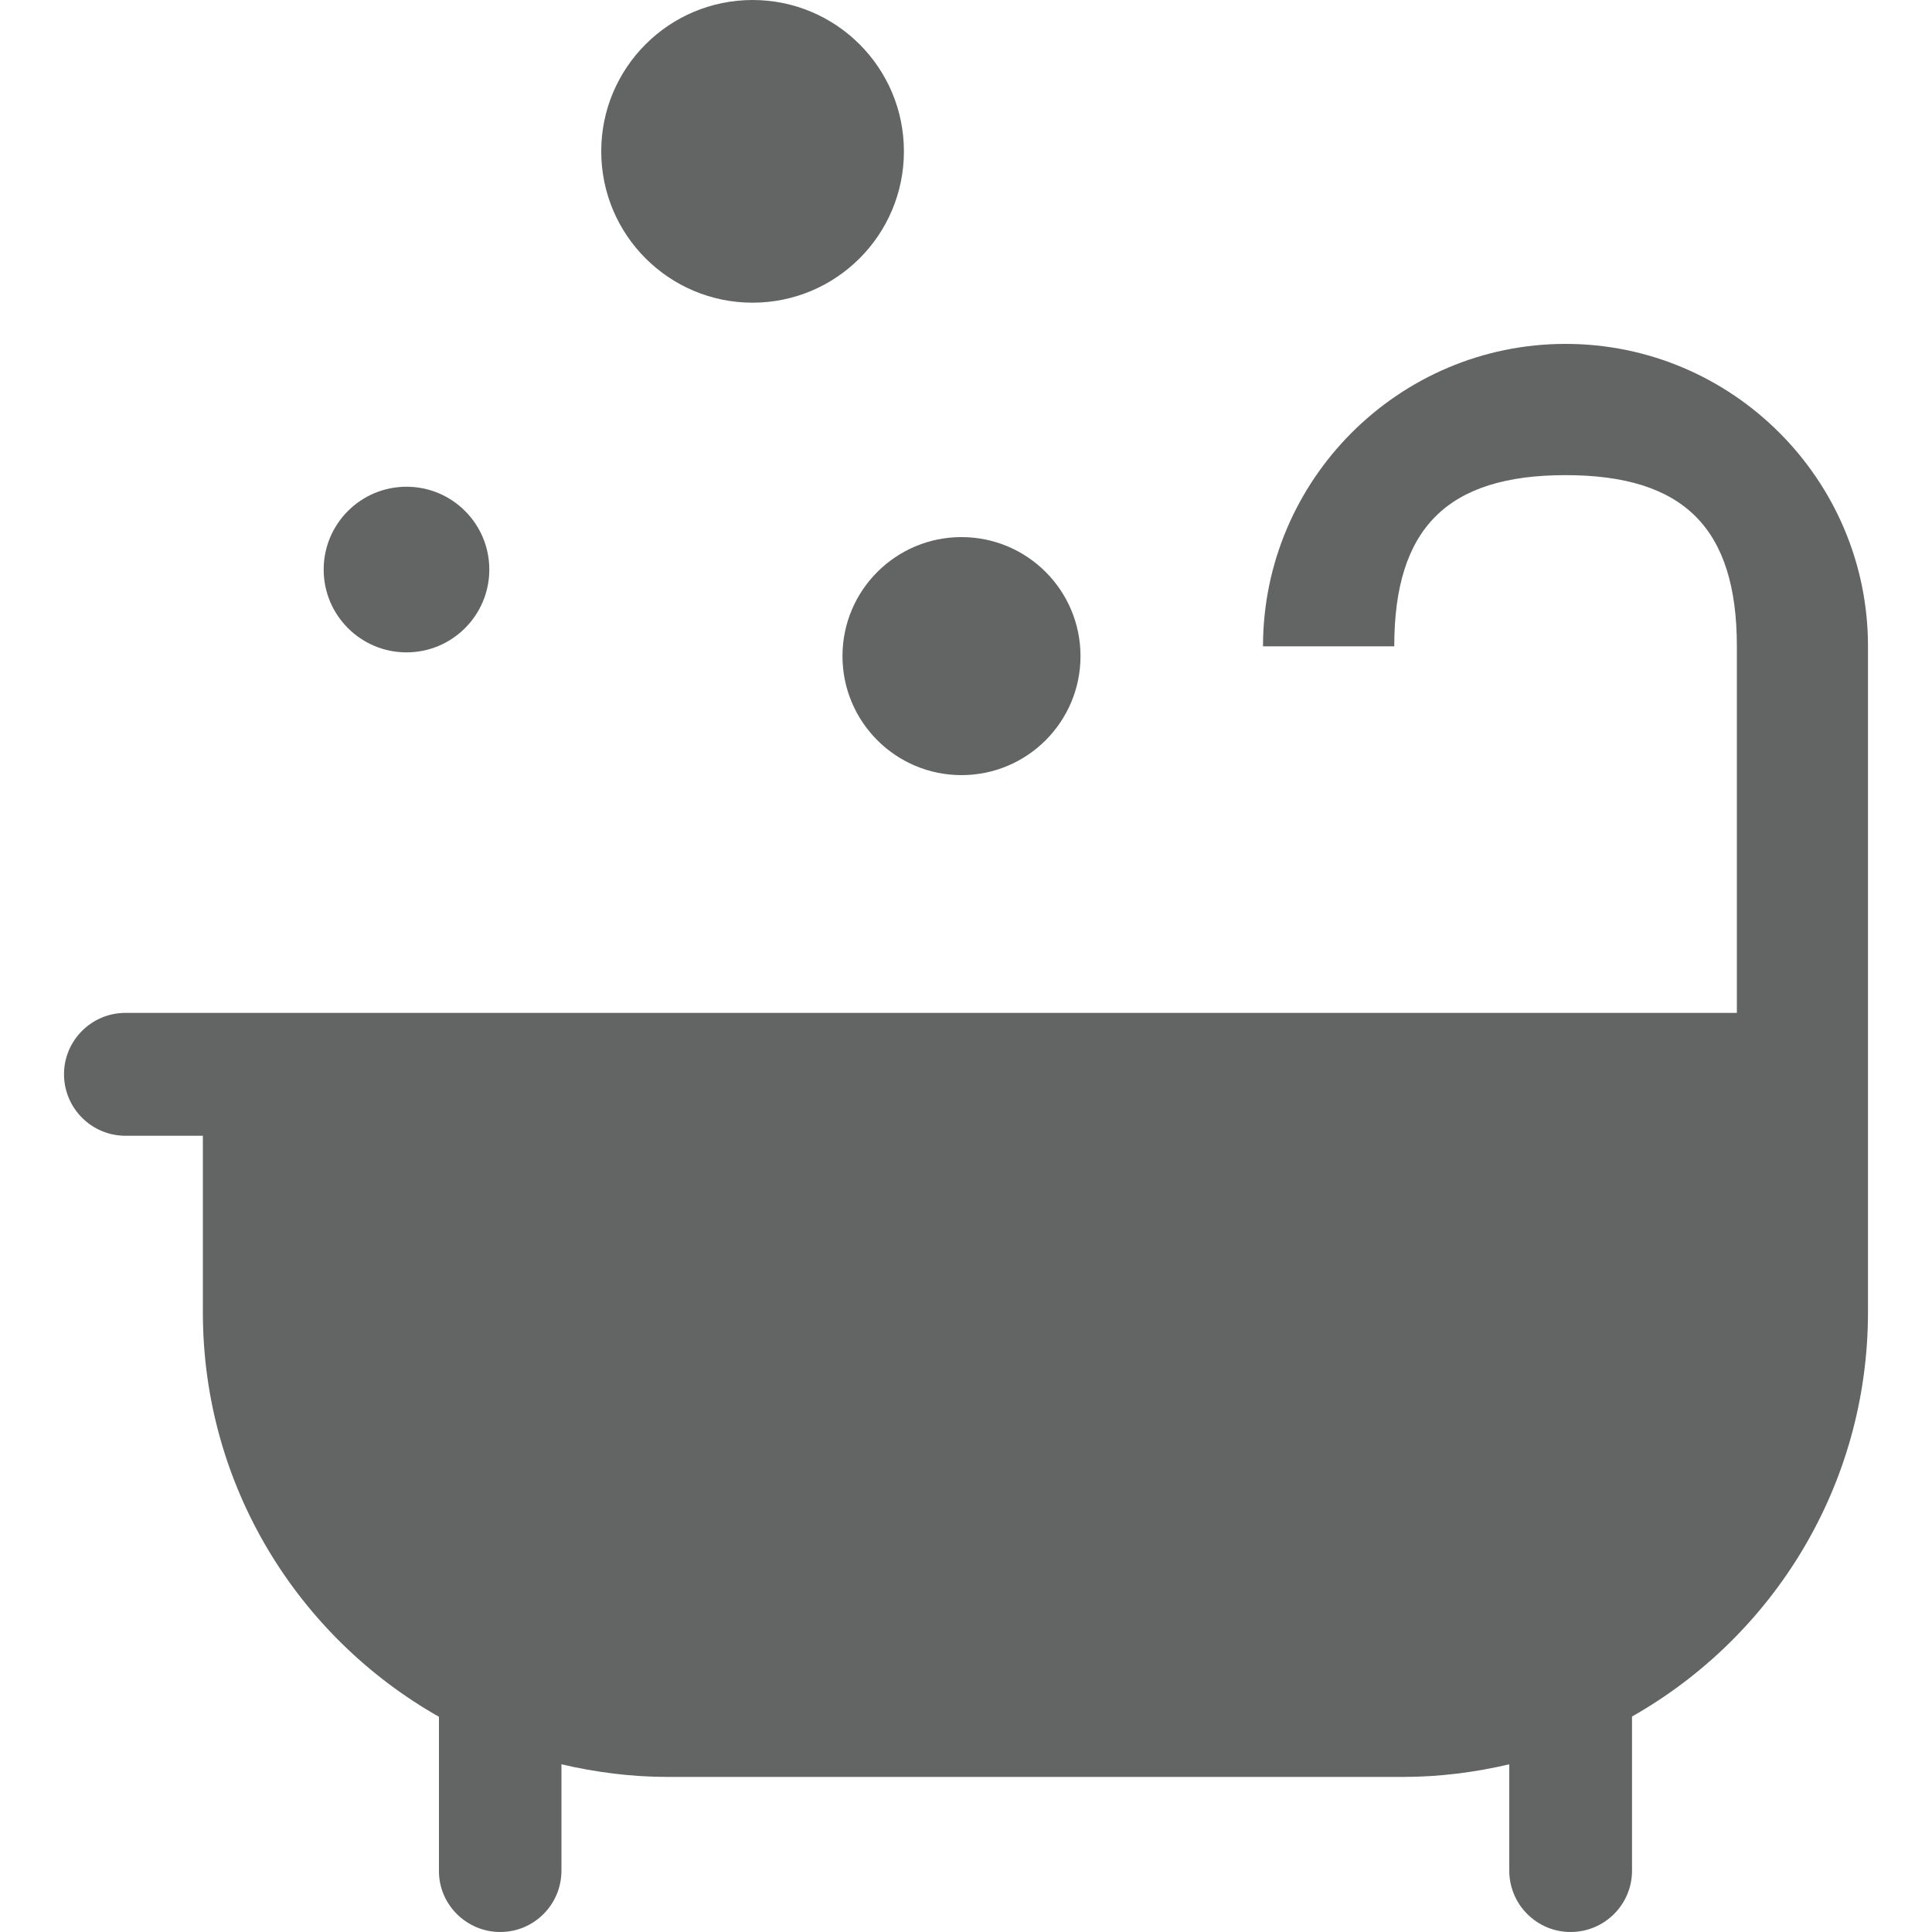
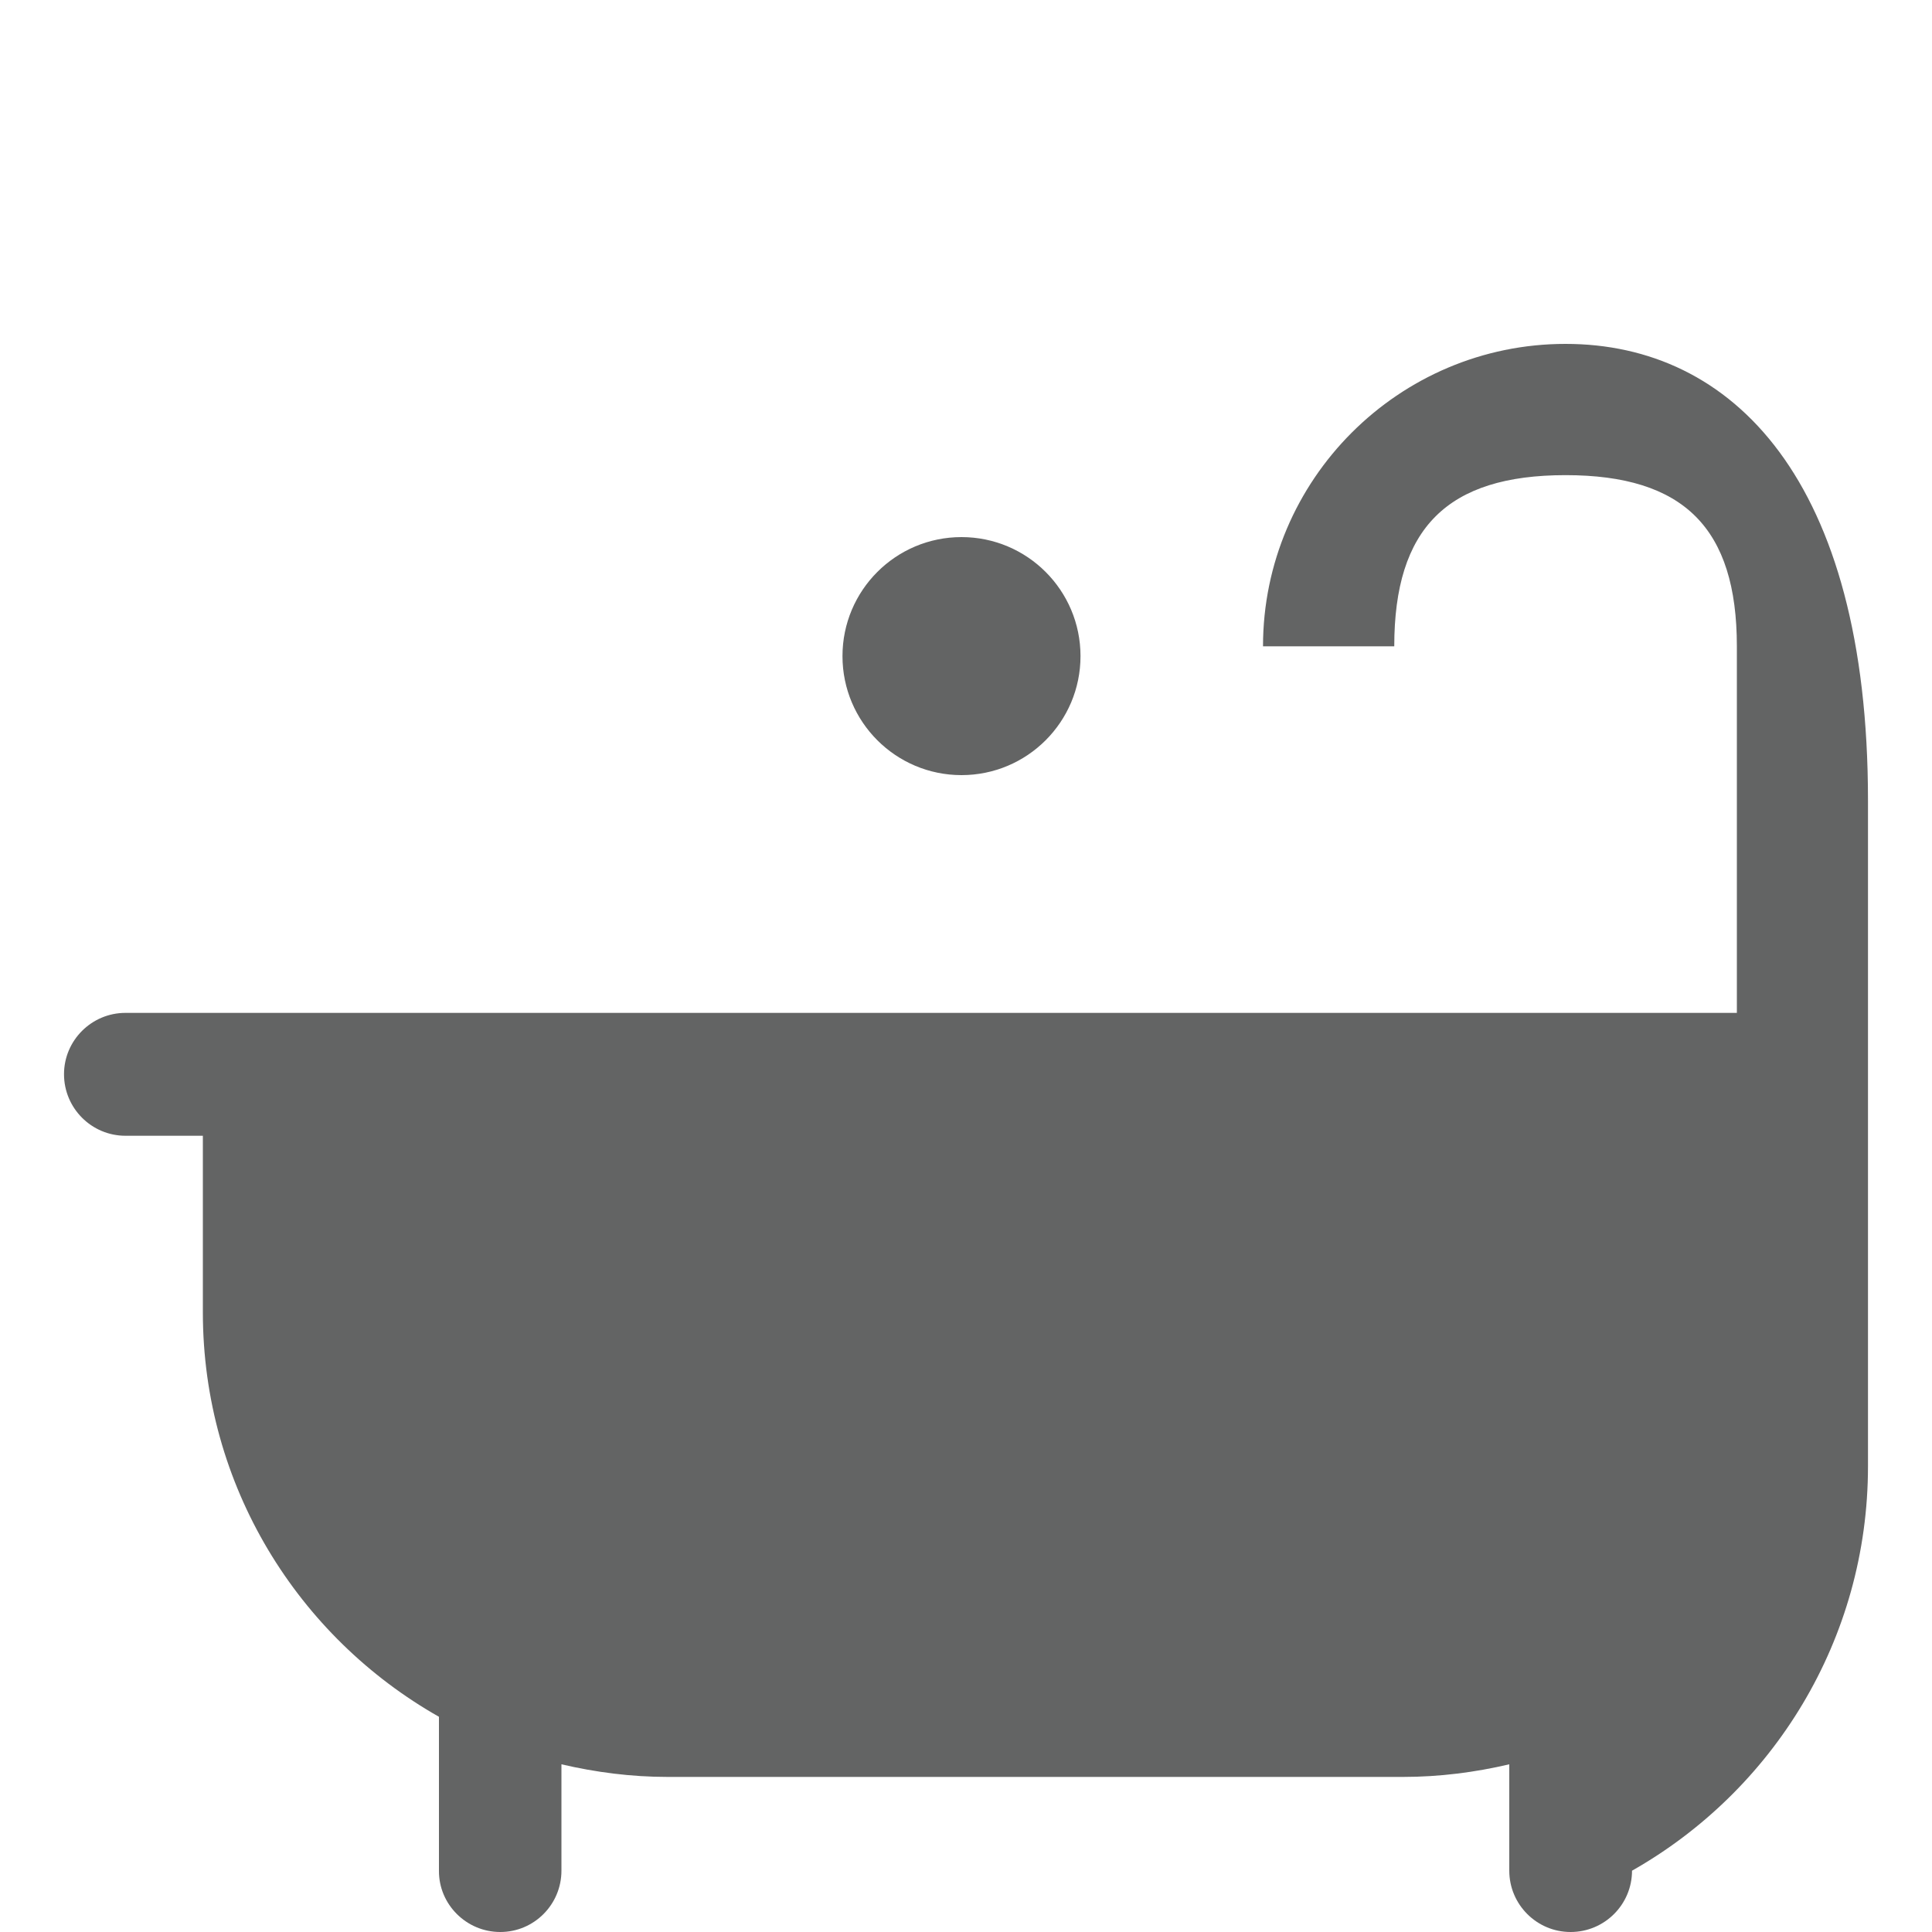
<svg xmlns="http://www.w3.org/2000/svg" version="1.1" id="レイヤー_1" x="0px" y="0px" width="15px" height="15px" viewBox="0 0 15 15" enable-background="new 0 0 15 15" xml:space="preserve">
  <g>
-     <circle fill="#636464" cx="5.843" cy="1.175" r="1.175" />
-     <circle fill="#636464" cx="3.156" cy="4.422" r="0.643" />
    <circle fill="#636464" cx="7.465" cy="5.094" r="0.924" />
-     <path fill="#636464" d="M12.155,2.67c-1.295,0-2.349,1.055-2.349,2.348h1.019c0-0.918,0.412-1.329,1.33-1.329   s1.33,0.411,1.33,1.329v2.846H0.974c-0.263,0-0.477,0.214-0.477,0.476c0,0.264,0.214,0.478,0.477,0.478h0.601v1.371   c0,1.347,0.739,2.52,1.833,3.14v1.197C3.407,14.786,3.621,15,3.884,15s0.475-0.214,0.475-0.476v-0.826   c0.266,0.062,0.541,0.098,0.825,0.098h5.709c0.284,0,0.561-0.036,0.825-0.098v0.826c0,0.262,0.213,0.476,0.476,0.476   c0.264,0,0.477-0.214,0.477-0.476v-1.197c1.094-0.62,1.832-1.793,1.832-3.14v-5.17C14.503,3.725,13.45,2.67,12.155,2.67z" />
+     <path fill="#636464" d="M12.155,2.67c-1.295,0-2.349,1.055-2.349,2.348h1.019c0-0.918,0.412-1.329,1.33-1.329   s1.33,0.411,1.33,1.329v2.846H0.974c-0.263,0-0.477,0.214-0.477,0.476c0,0.264,0.214,0.478,0.477,0.478h0.601v1.371   c0,1.347,0.739,2.52,1.833,3.14v1.197C3.407,14.786,3.621,15,3.884,15s0.475-0.214,0.475-0.476v-0.826   c0.266,0.062,0.541,0.098,0.825,0.098h5.709c0.284,0,0.561-0.036,0.825-0.098v0.826c0,0.262,0.213,0.476,0.476,0.476   c0.264,0,0.477-0.214,0.477-0.476c1.094-0.62,1.832-1.793,1.832-3.14v-5.17C14.503,3.725,13.45,2.67,12.155,2.67z" />
  </g>
</svg>